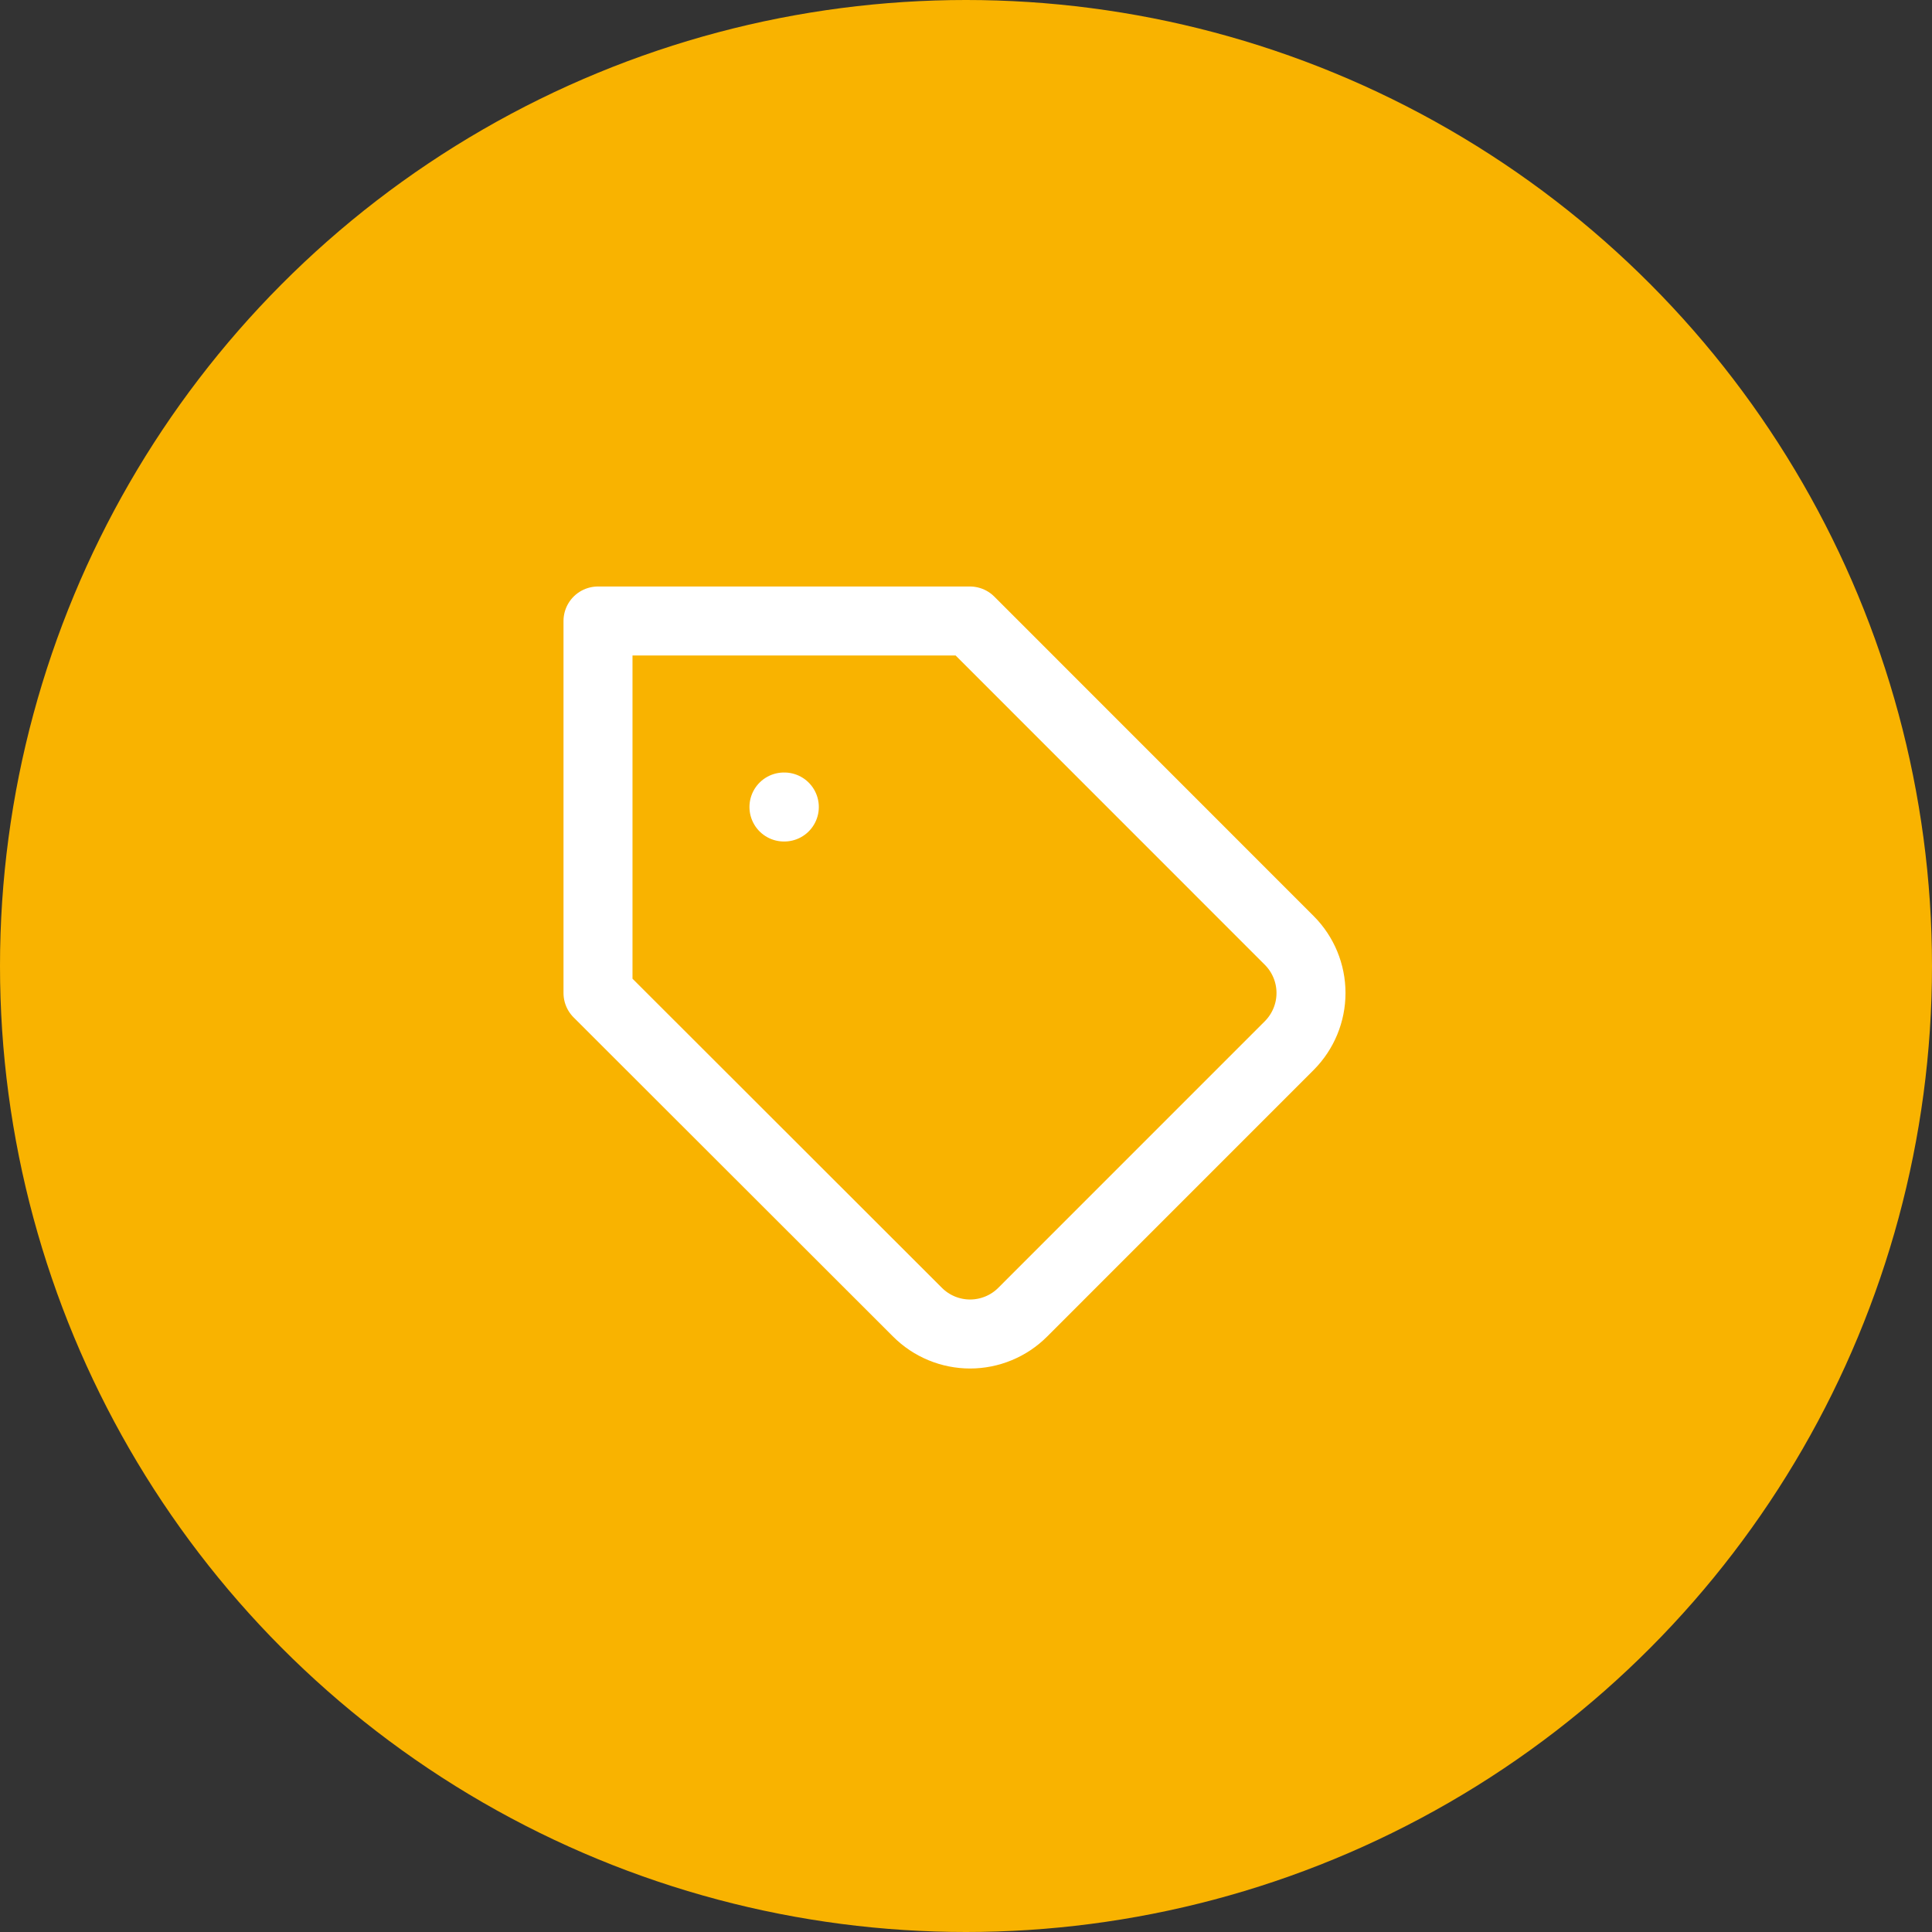
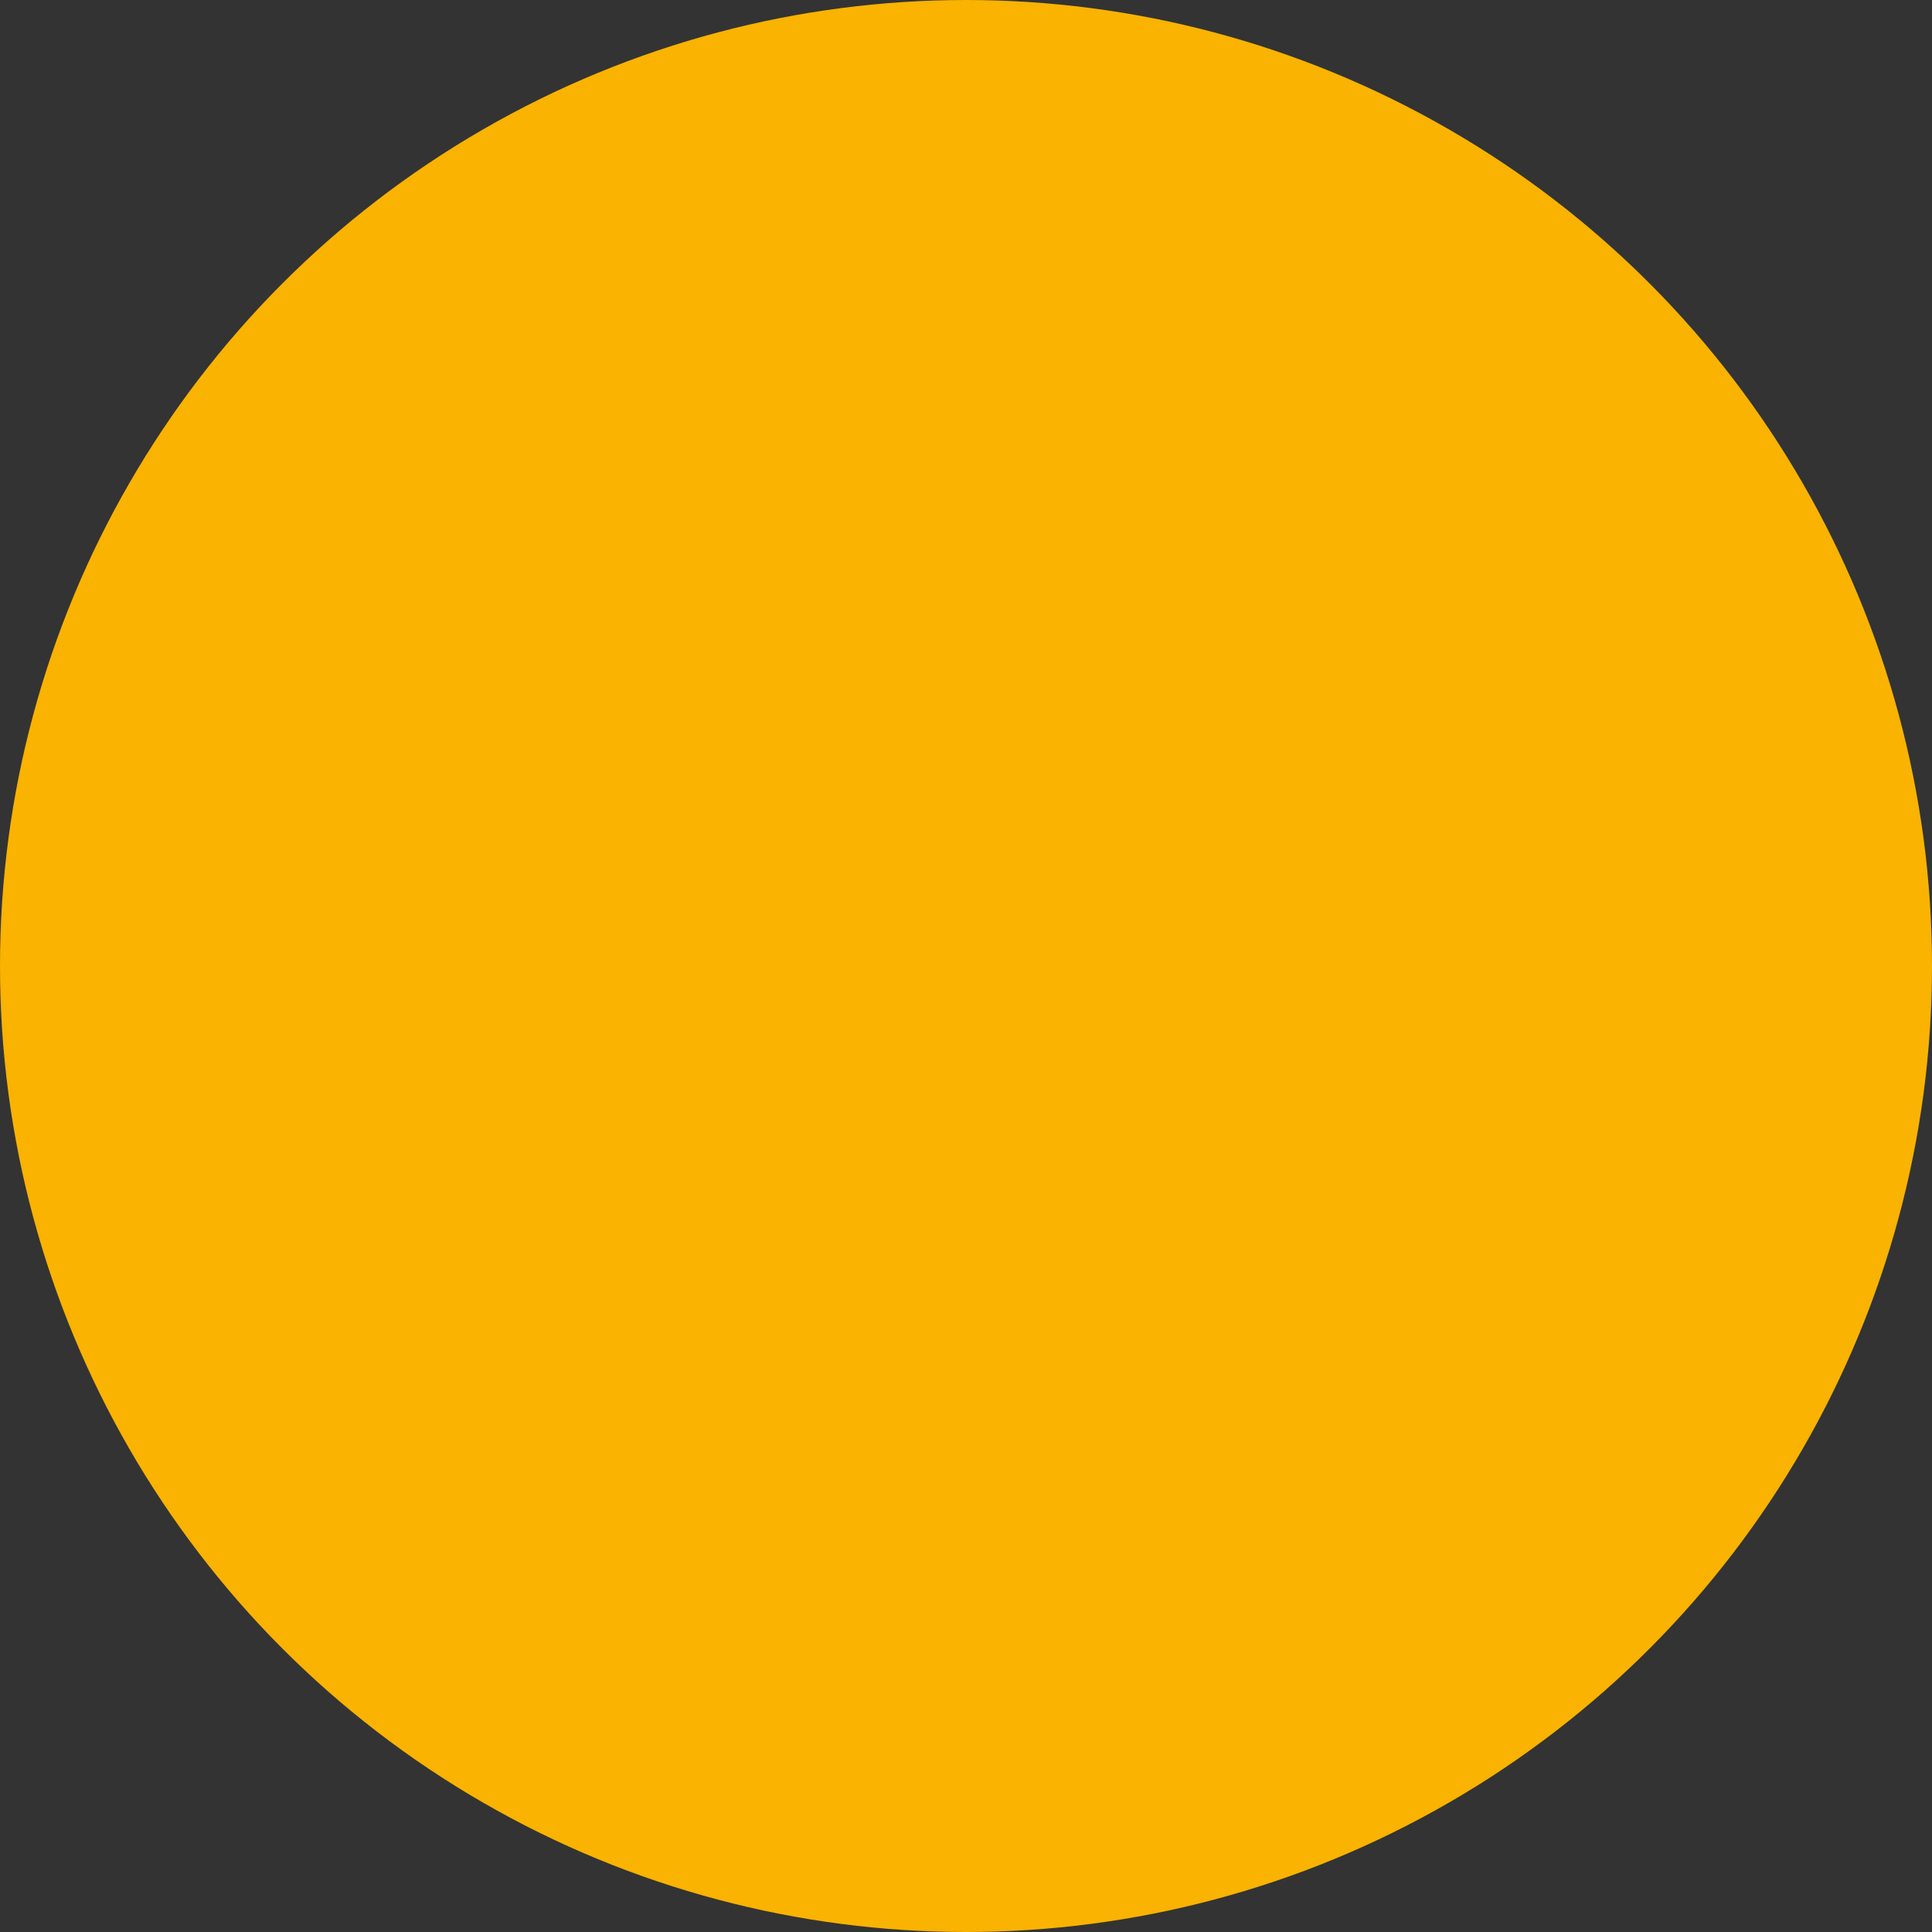
<svg xmlns="http://www.w3.org/2000/svg" width="84" height="84" viewBox="0 0 84 84" fill="none">
  <rect x="0" y="0" width="84" height="84" fill="#333333" stroke="none" />
  <circle cx="42" cy="42" r="42" fill="#F9B300" />
-   <path d="M34.085 35.087H34.101M56.06 45.455L44.466 57.051C44.166 57.352 43.809 57.591 43.416 57.753C43.024 57.916 42.603 58 42.178 58C41.753 58 41.332 57.916 40.939 57.753C40.547 57.591 40.19 57.352 39.89 57.051L26 43.174V27H42.17L56.06 40.894C56.662 41.499 57 42.319 57 43.174C57 44.029 56.662 44.848 56.06 45.455Z" stroke="white" stroke-width="3" stroke-linecap="round" stroke-linejoin="round" />
</svg>